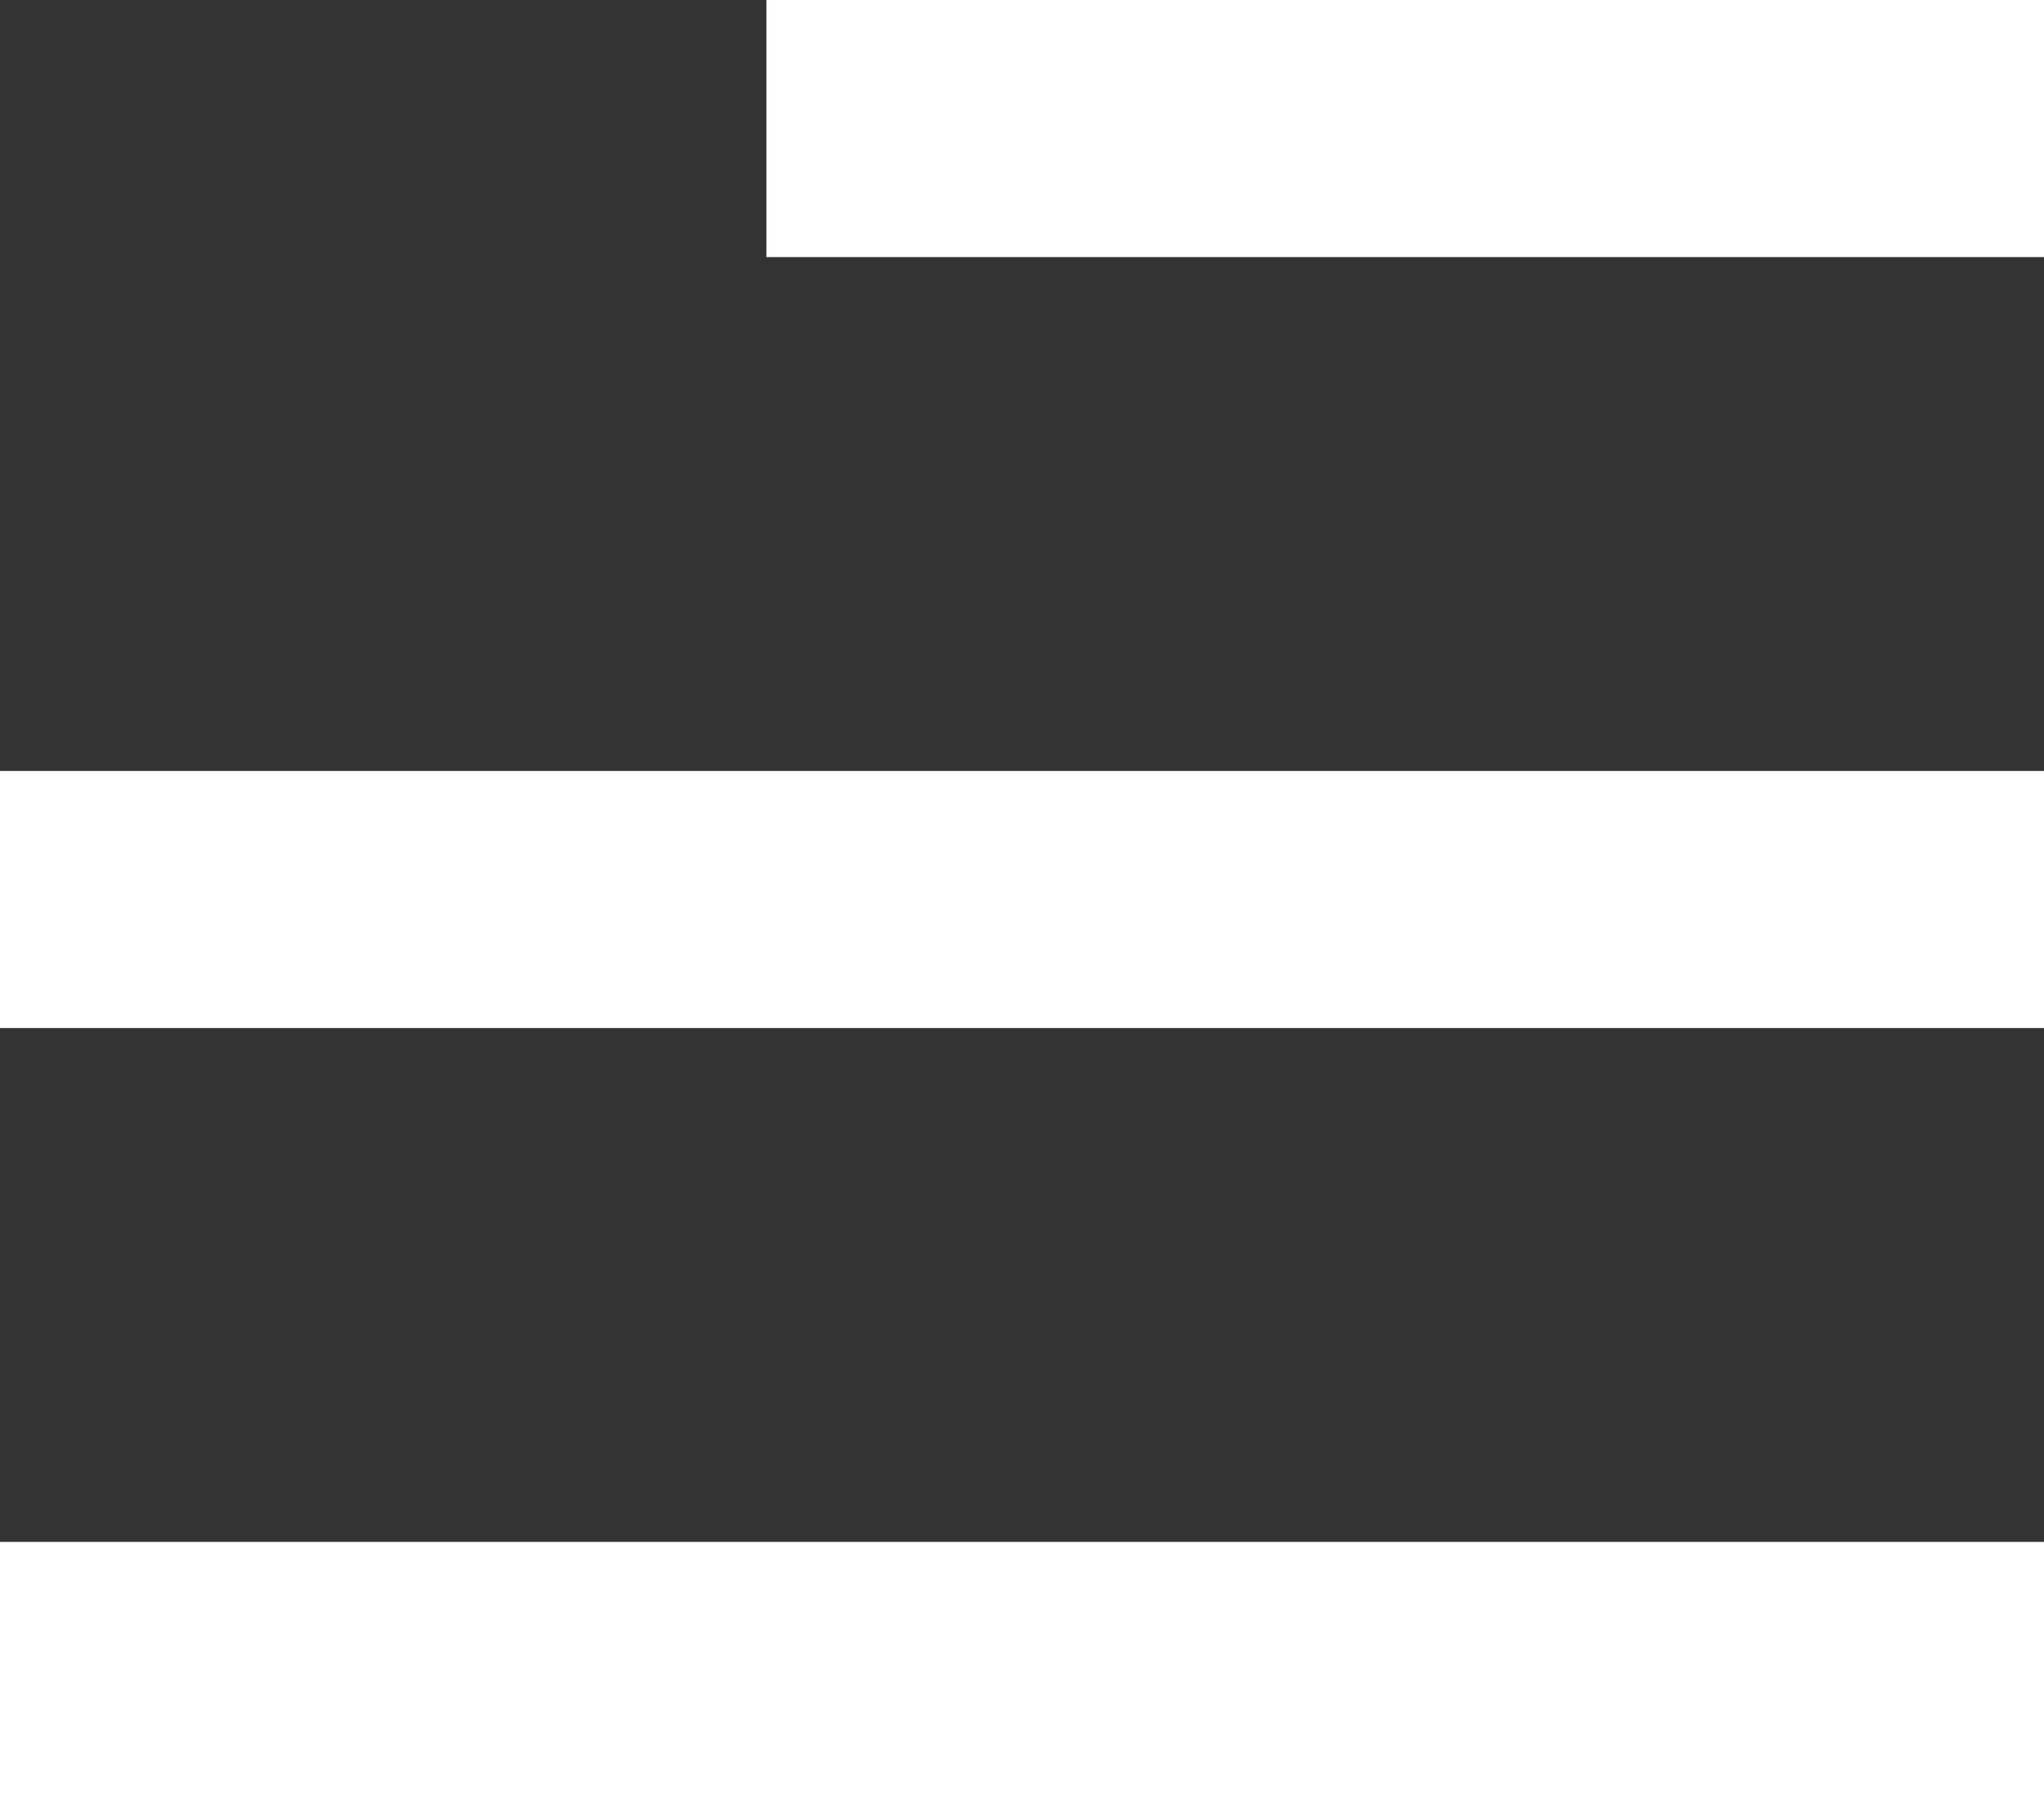
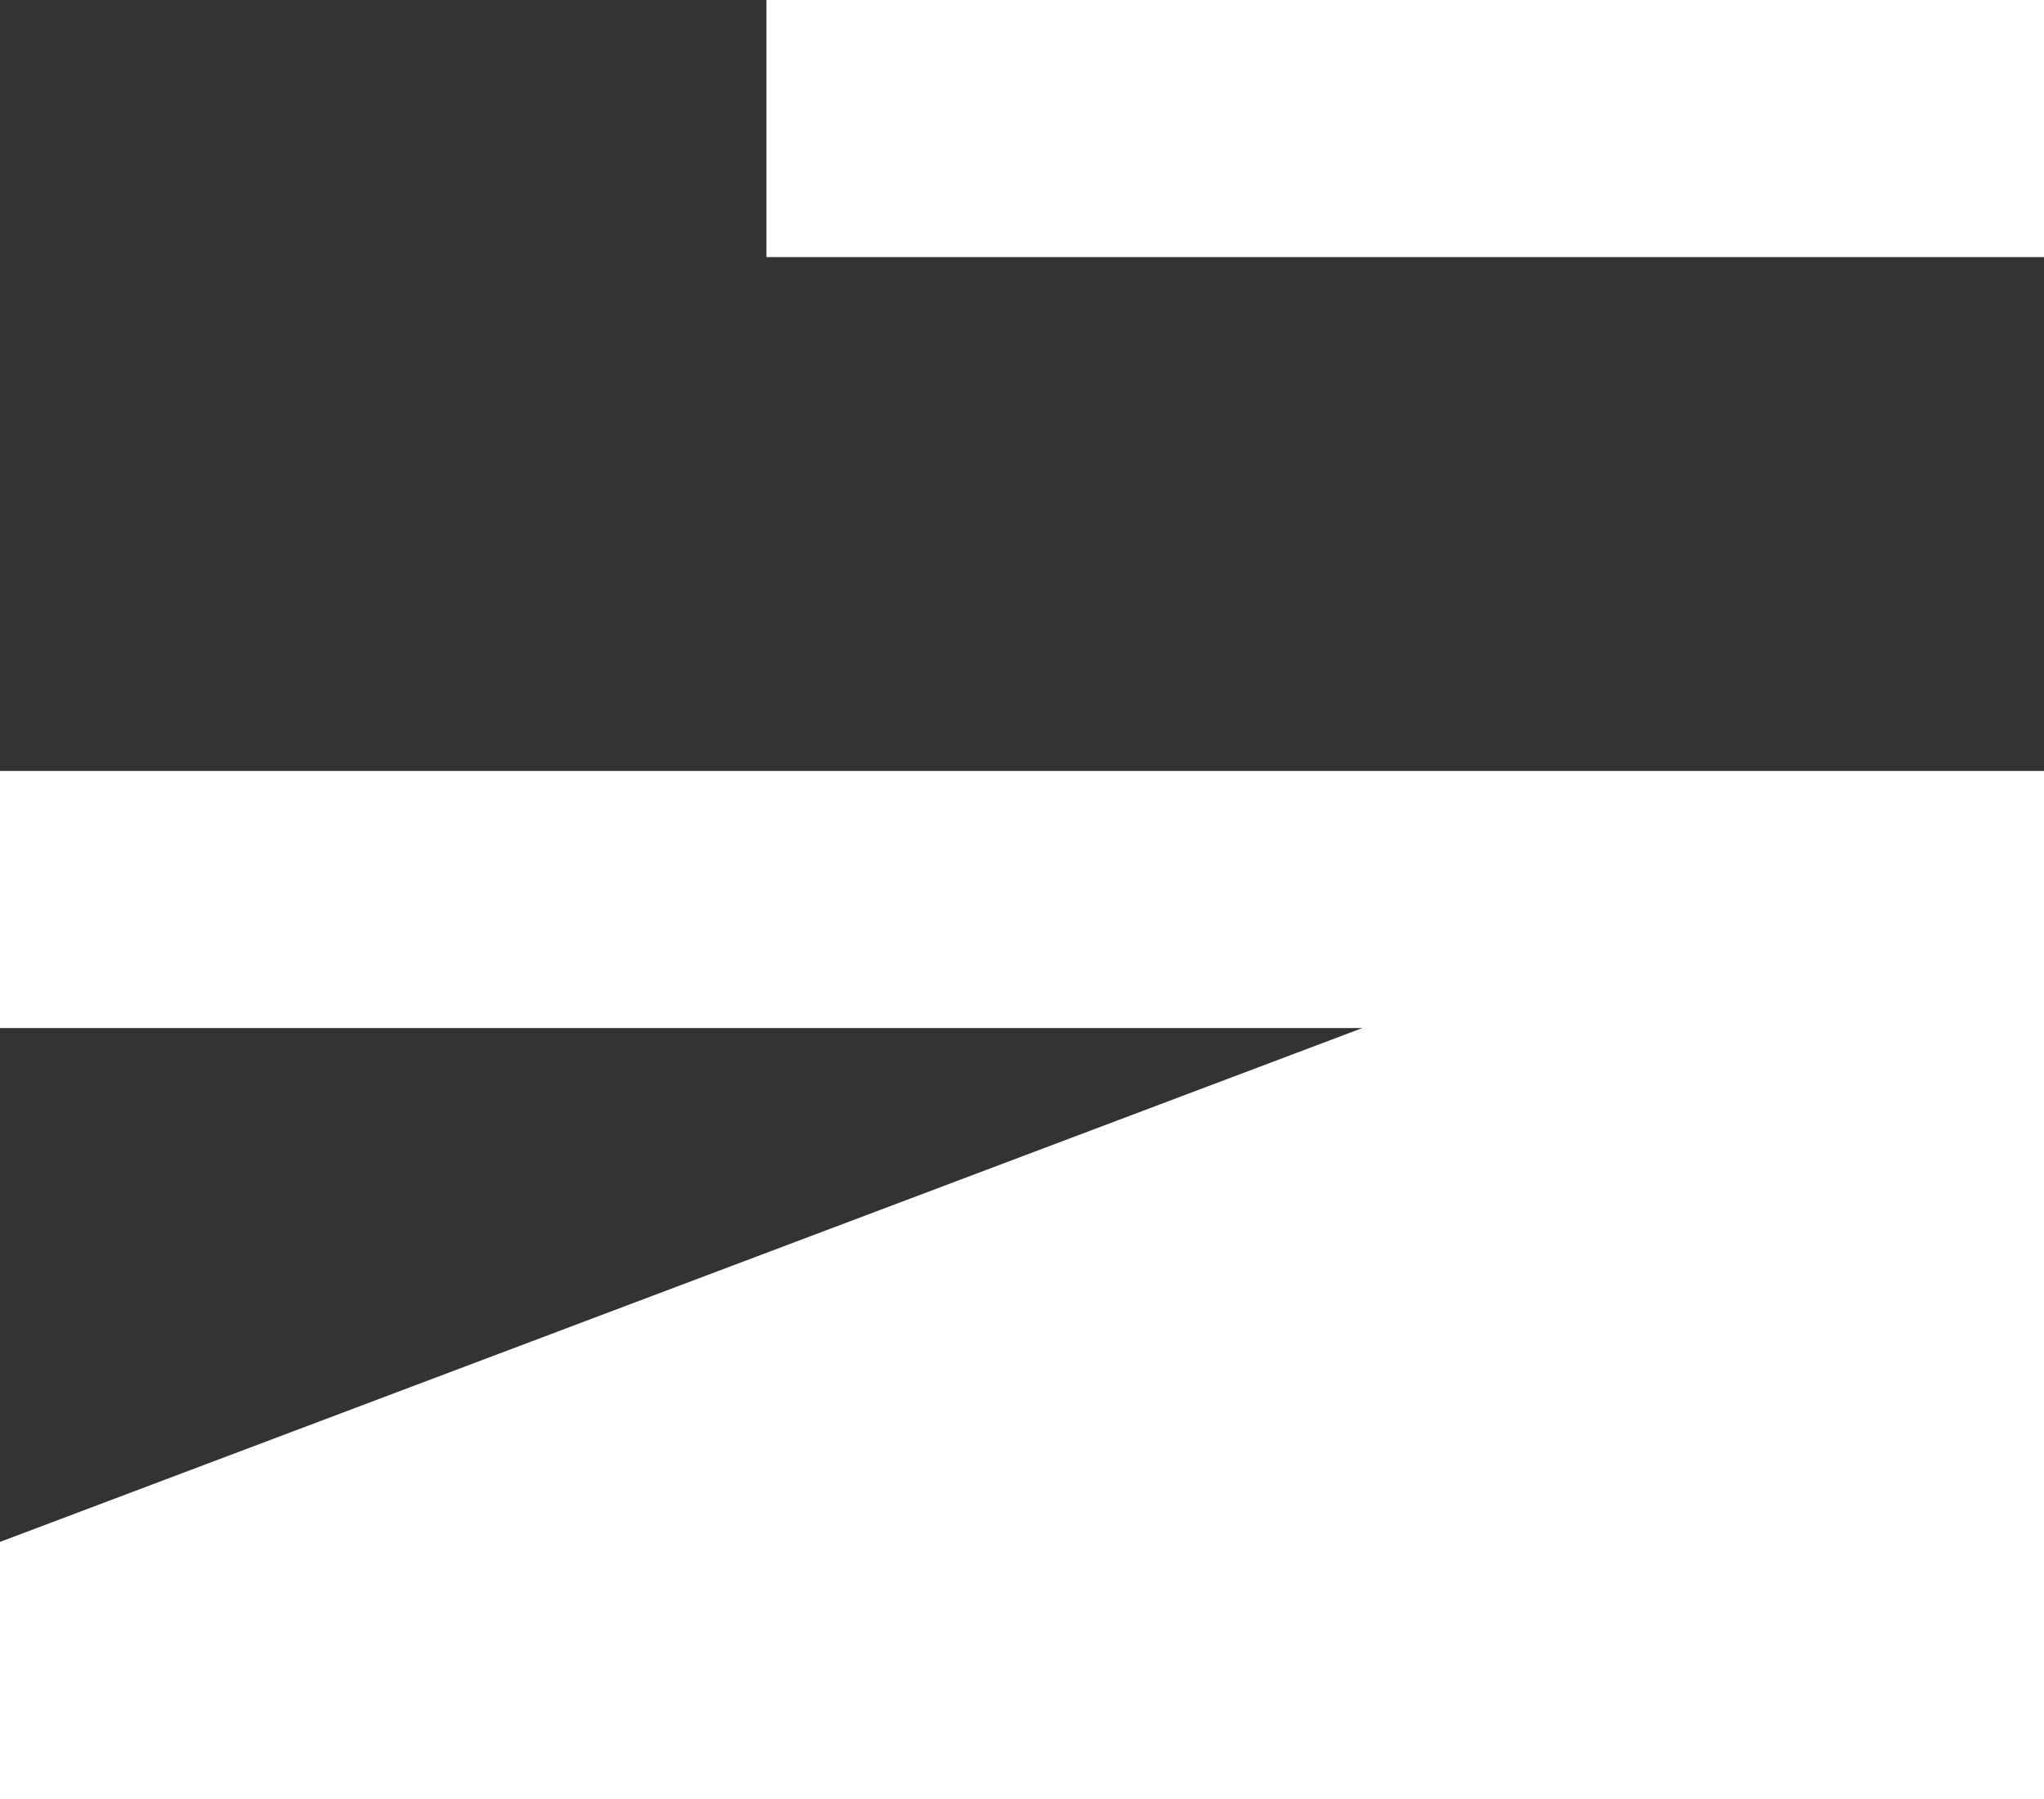
<svg xmlns="http://www.w3.org/2000/svg" width="25" height="22" viewBox="0 0 25 22">
  <rect x="0" y="0" width="25" height="22" fill="#333333" stroke="none" />
-   <path id="Menu" d="M0,22V18.856H15.626V22Zm0-9.428V9.428H25v3.144ZM0,3.144V0H25V3.144Z" transform="translate(25 22) rotate(180)" fill="#fff" />
+   <path id="Menu" d="M0,22V18.856H15.626V22Zm0-9.428V9.428H25v3.144ZV0H25V3.144Z" transform="translate(25 22) rotate(180)" fill="#fff" />
</svg>